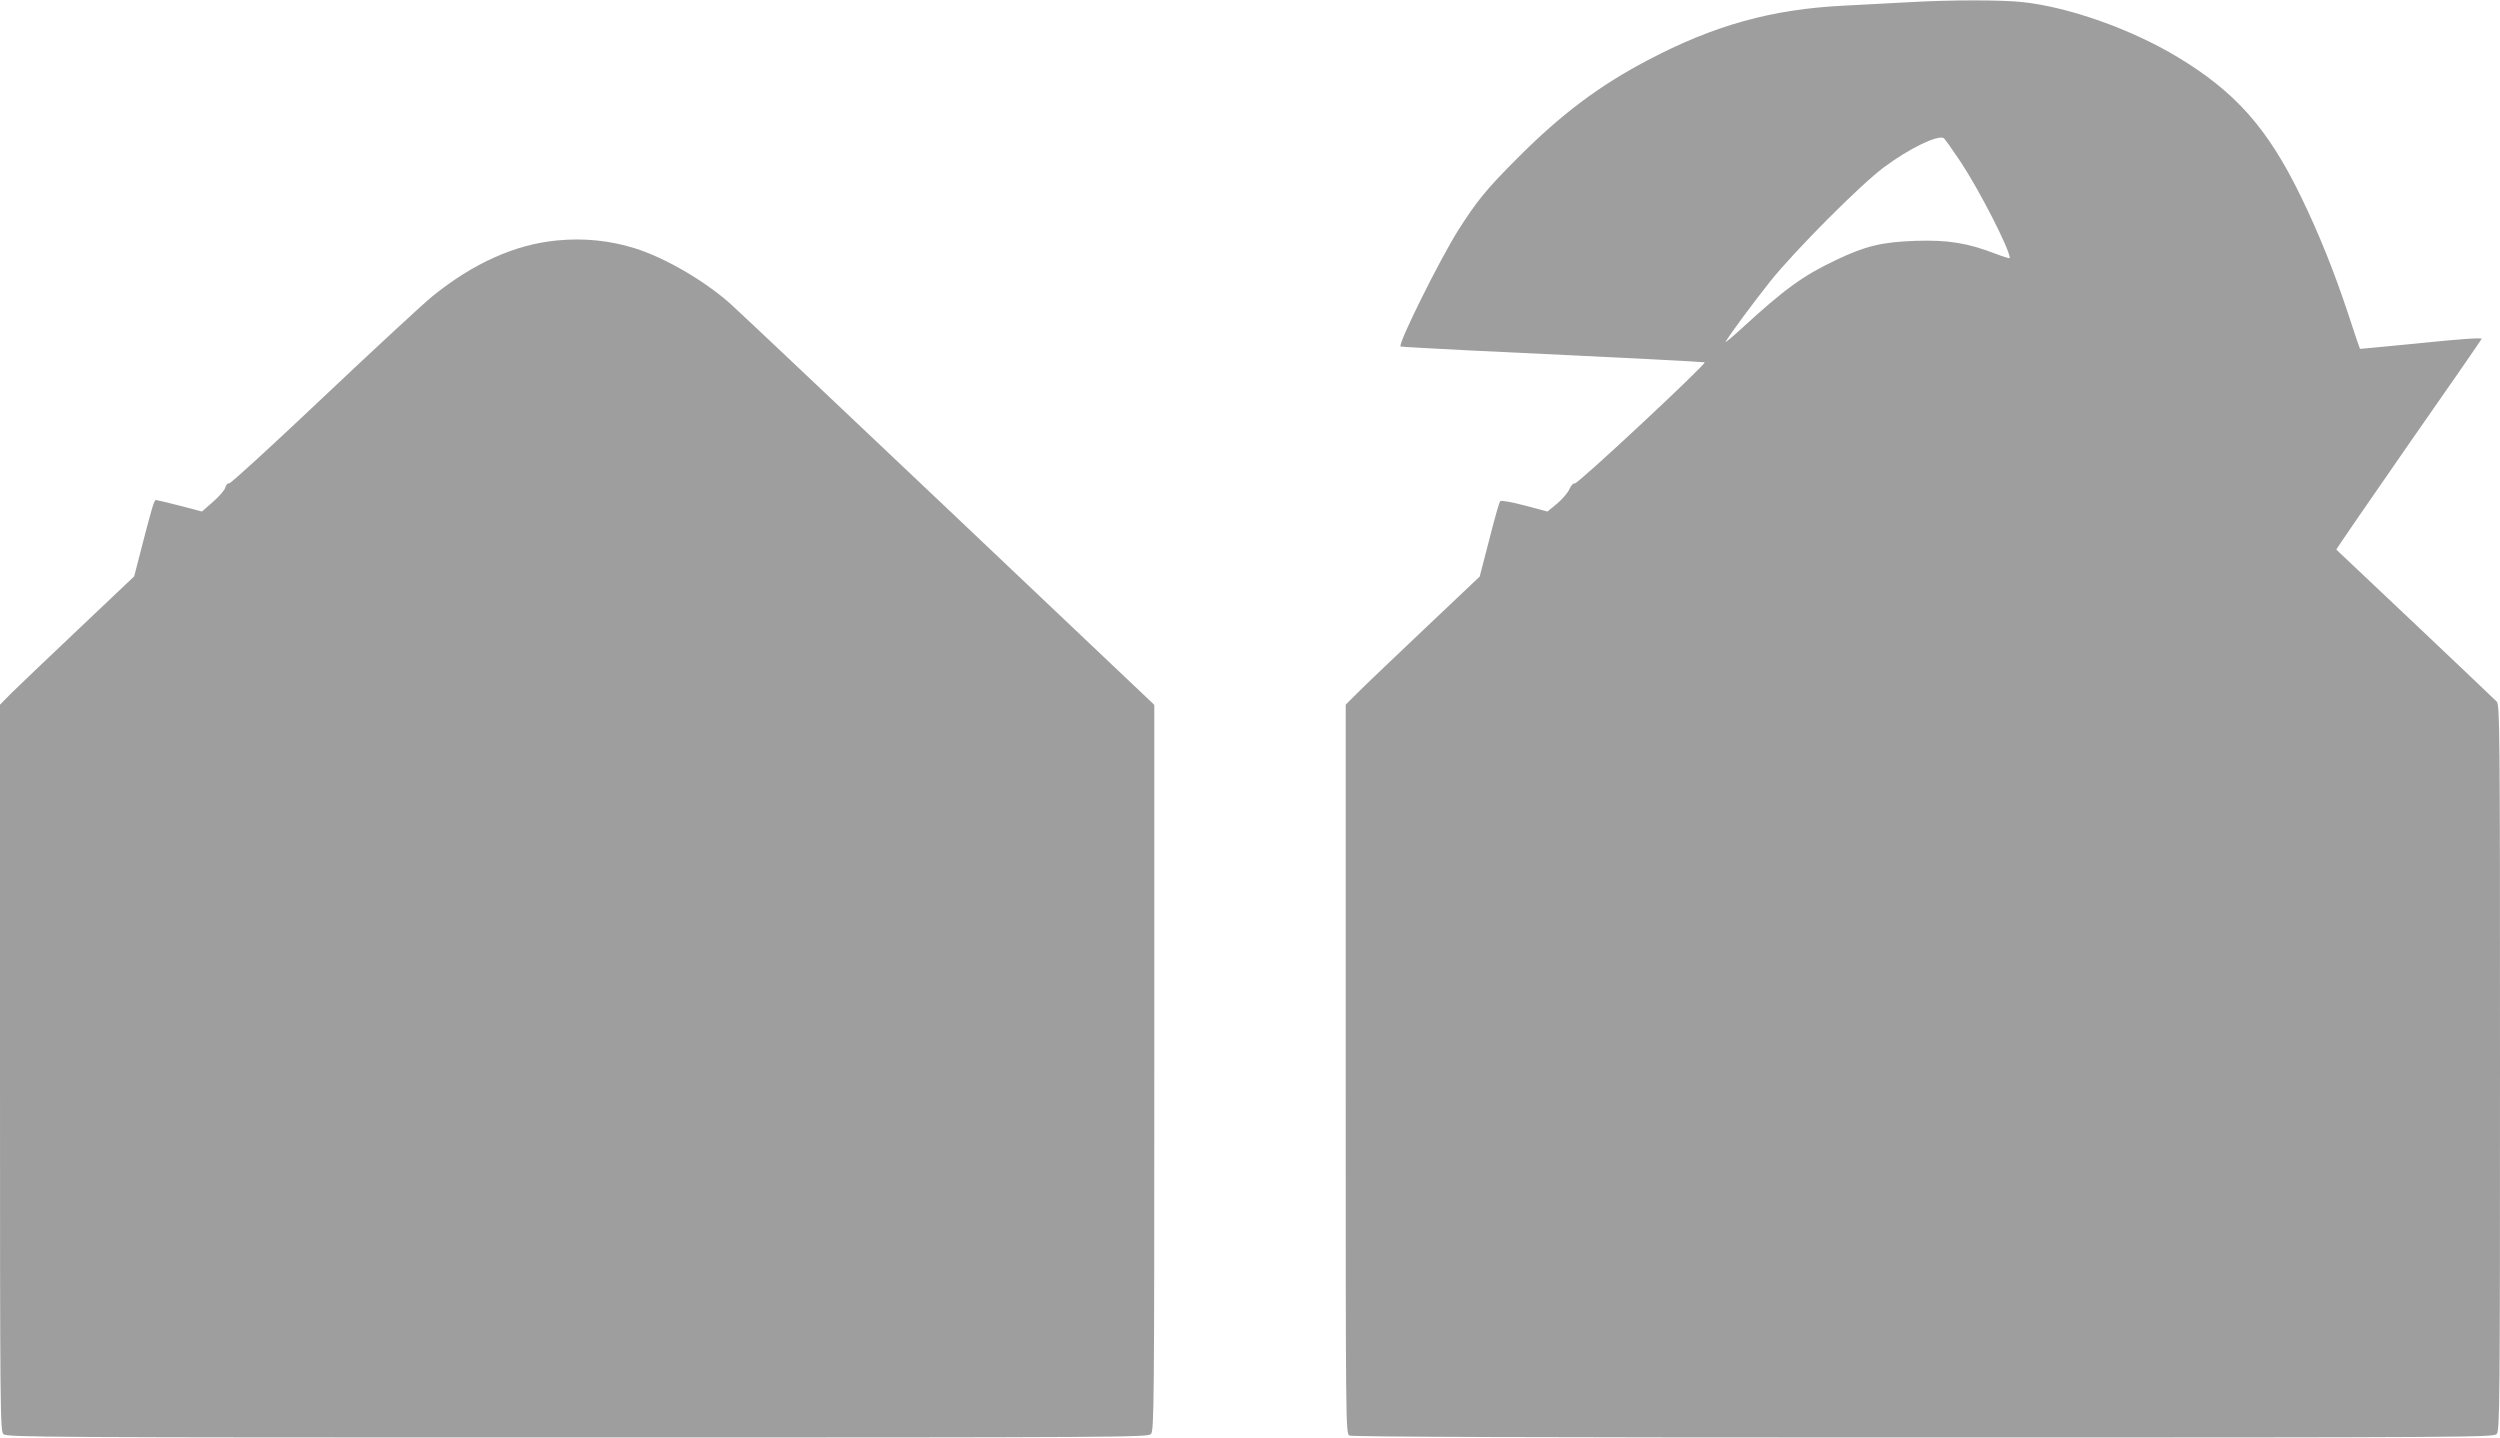
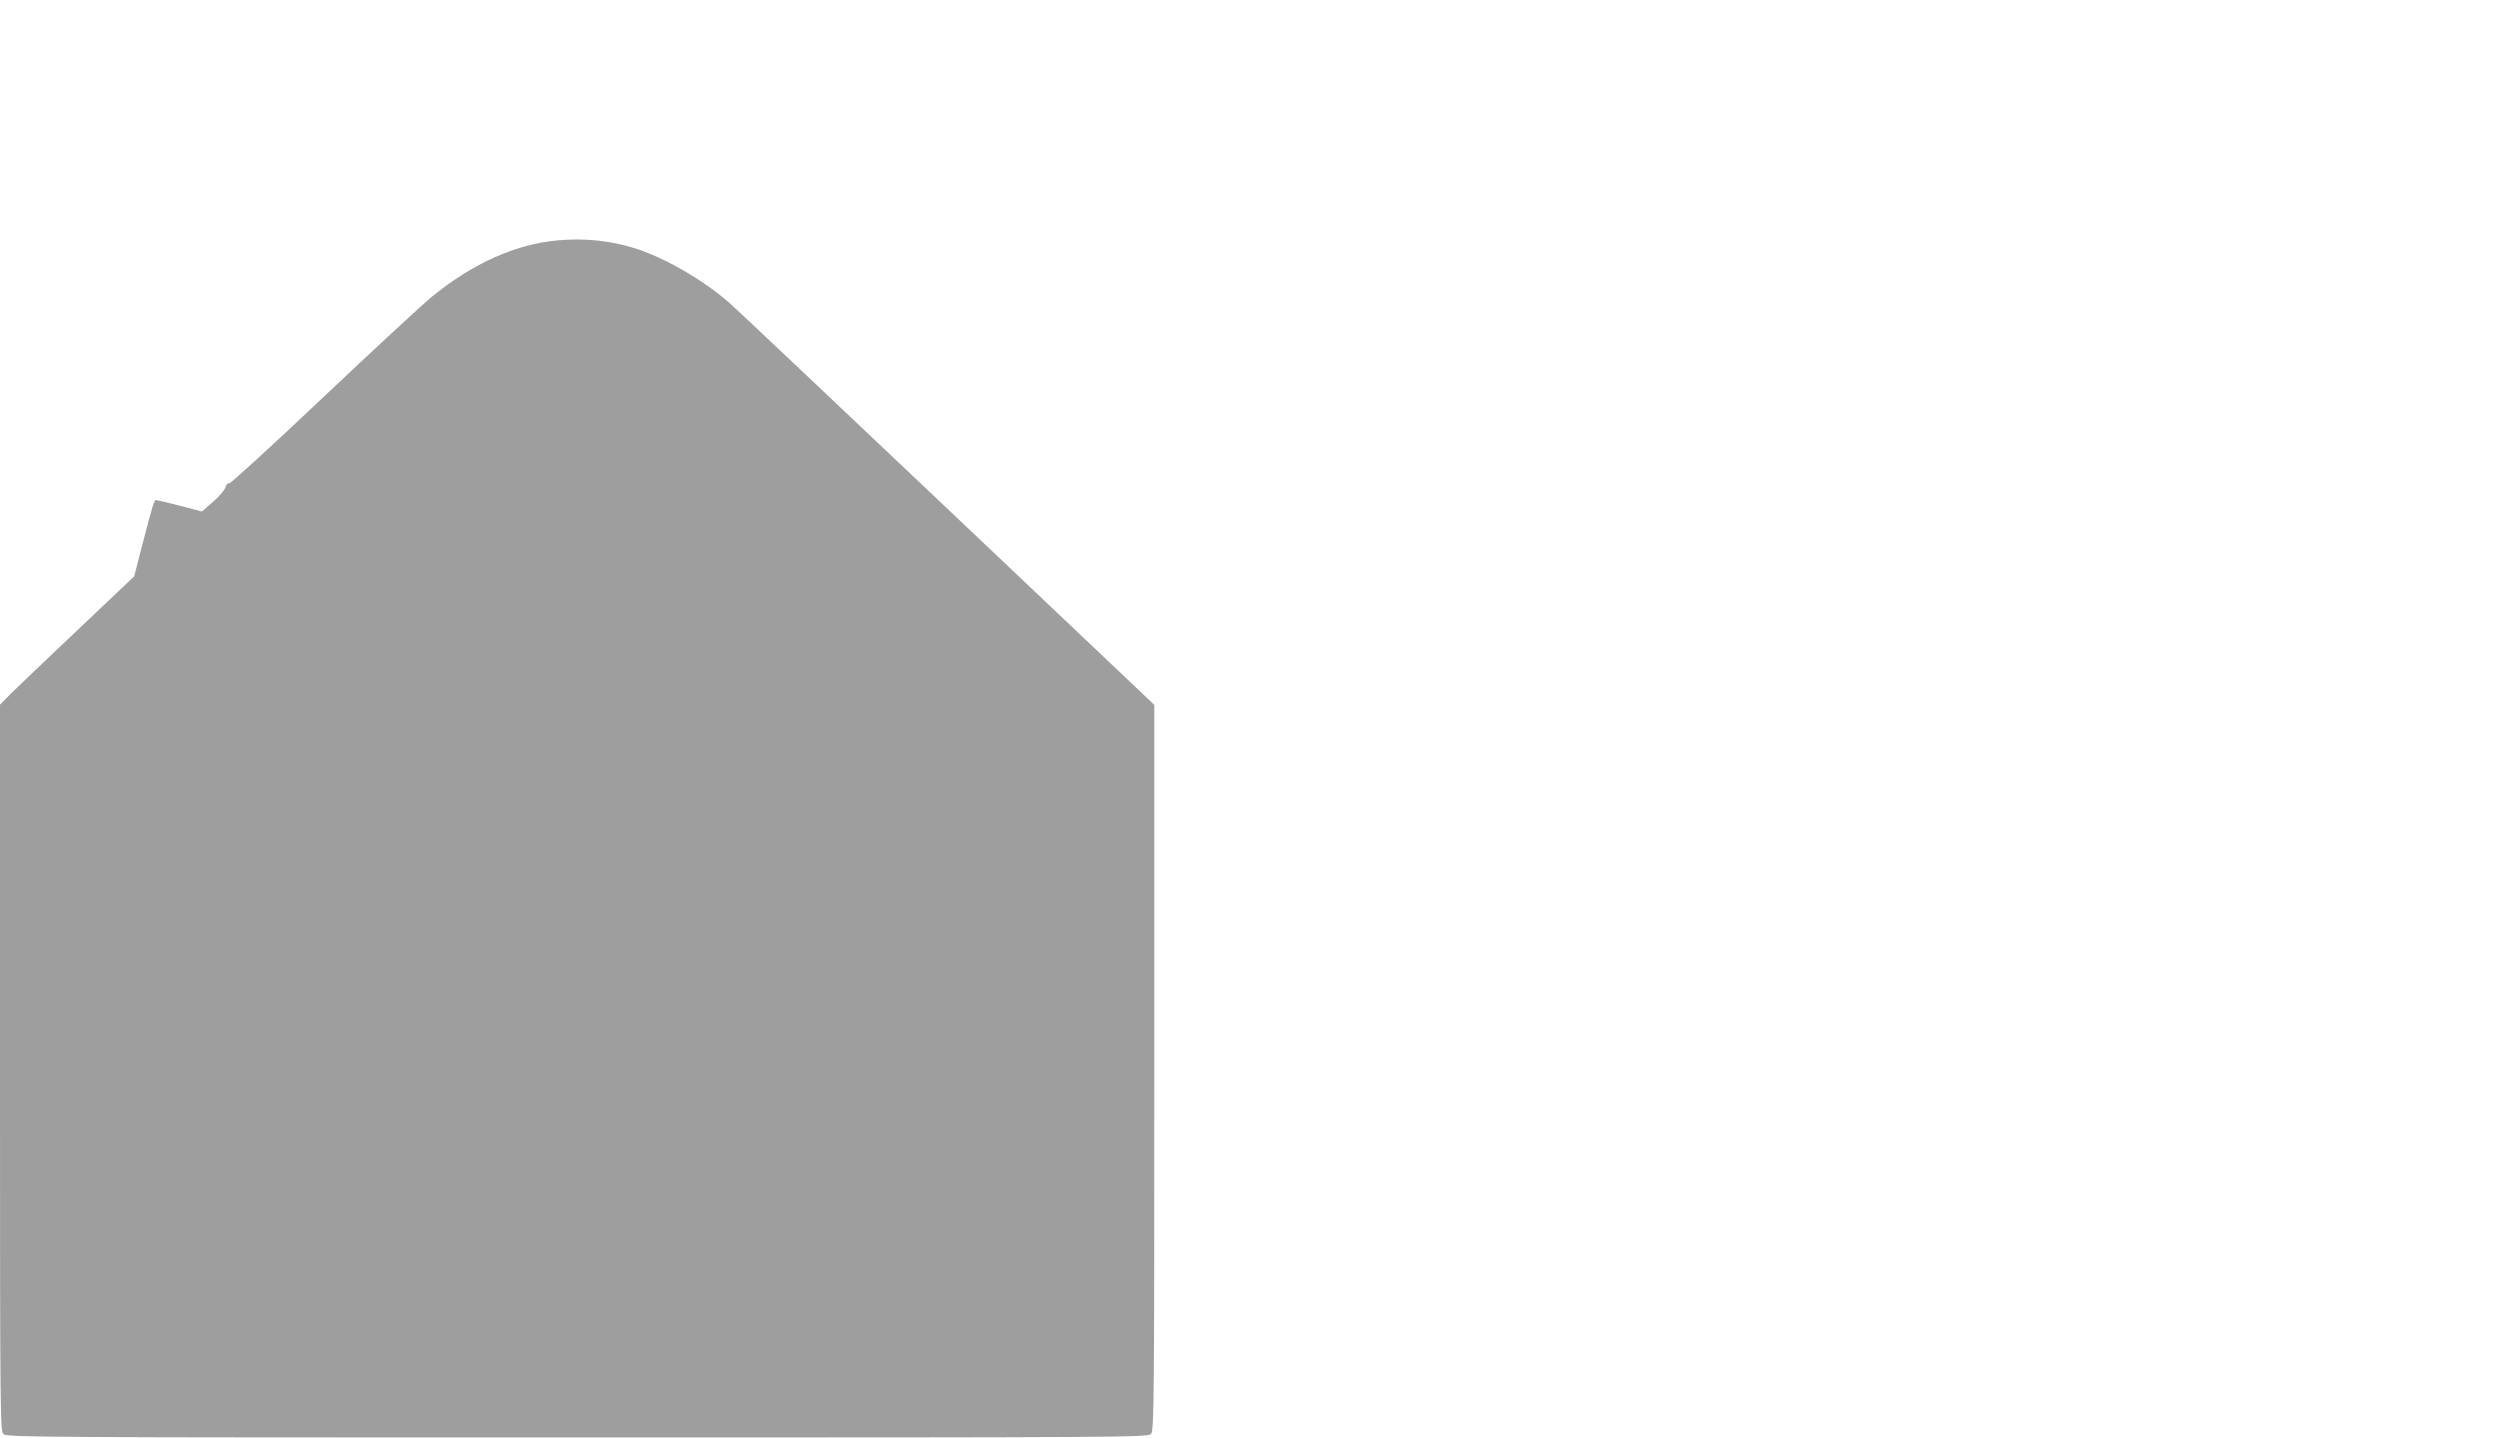
<svg xmlns="http://www.w3.org/2000/svg" version="1.0" width="1280pt" height="736pt" viewBox="0 0 1280 736" preserveAspectRatio="xMidYMid meet">
  <g transform="translate(0,736) scale(0.1,-0.1)" fill="#9e9e9e" stroke="none">
-     <path d="M9780 7349 c-74 -4 -227 -12 -340 -18 -368 -18 -664 -100 -1005 -280 -246 -129 -442 -276 -665 -500 -159 -159 -208 -219 -304 -370 -95 -151 -310 -583 -295 -595 2 -2 159 -10 349 -20 805 -38 1205 -59 1208 -61 10 -8 -652 -626 -665 -620 -8 2 -19 -10 -27 -28 -7 -18 -36 -52 -63 -75 l-50 -41 -117 31 c-68 18 -120 27 -125 22 -5 -5 -30 -94 -56 -197 l-49 -189 -285 -270 c-157 -149 -312 -296 -343 -328 l-58 -58 0 -1866 c0 -1834 0 -1865 19 -1876 14 -7 946 -10 2939 -10 2815 0 2919 1 2935 18 16 17 17 162 17 1874 0 1753 -1 1857 -17 1876 -14 15 -809 768 -821 778 -2 1 164 242 368 536 205 293 374 538 376 543 3 7 -111 -1 -308 -21 -172 -17 -314 -31 -315 -30 -1 1 -27 76 -56 166 -74 225 -154 424 -247 615 -169 348 -335 535 -631 713 -236 142 -553 255 -791 281 -108 12 -372 12 -578 0z m258 -817 c96 -145 252 -449 252 -493 0 -4 -34 7 -76 23 -141 54 -240 70 -404 65 -174 -6 -258 -26 -409 -98 -169 -80 -263 -148 -482 -349 -51 -47 -89 -78 -84 -70 26 44 142 200 229 310 125 156 461 494 581 583 130 97 275 167 307 150 4 -2 43 -57 86 -121z" />
    <path d="M2853 6129 c-214 -20 -429 -116 -638 -285 -49 -40 -301 -273 -560 -518 -259 -245 -476 -444 -482 -441 -7 2 -15 -6 -19 -20 -3 -14 -32 -47 -63 -74 l-57 -50 -114 30 c-63 16 -118 29 -121 29 -10 0 -19 -32 -70 -228 l-42 -163 -286 -271 c-157 -149 -312 -296 -344 -328 l-57 -58 0 -1859 c0 -1789 1 -1861 18 -1876 17 -16 236 -17 2939 -17 2816 0 2920 1 2936 18 16 17 17 162 17 1876 l0 1857 -23 22 c-13 12 -489 463 -1058 1003 -569 539 -1061 1004 -1093 1032 -137 120 -334 233 -486 281 -129 40 -261 53 -397 40z" />
  </g>
</svg>